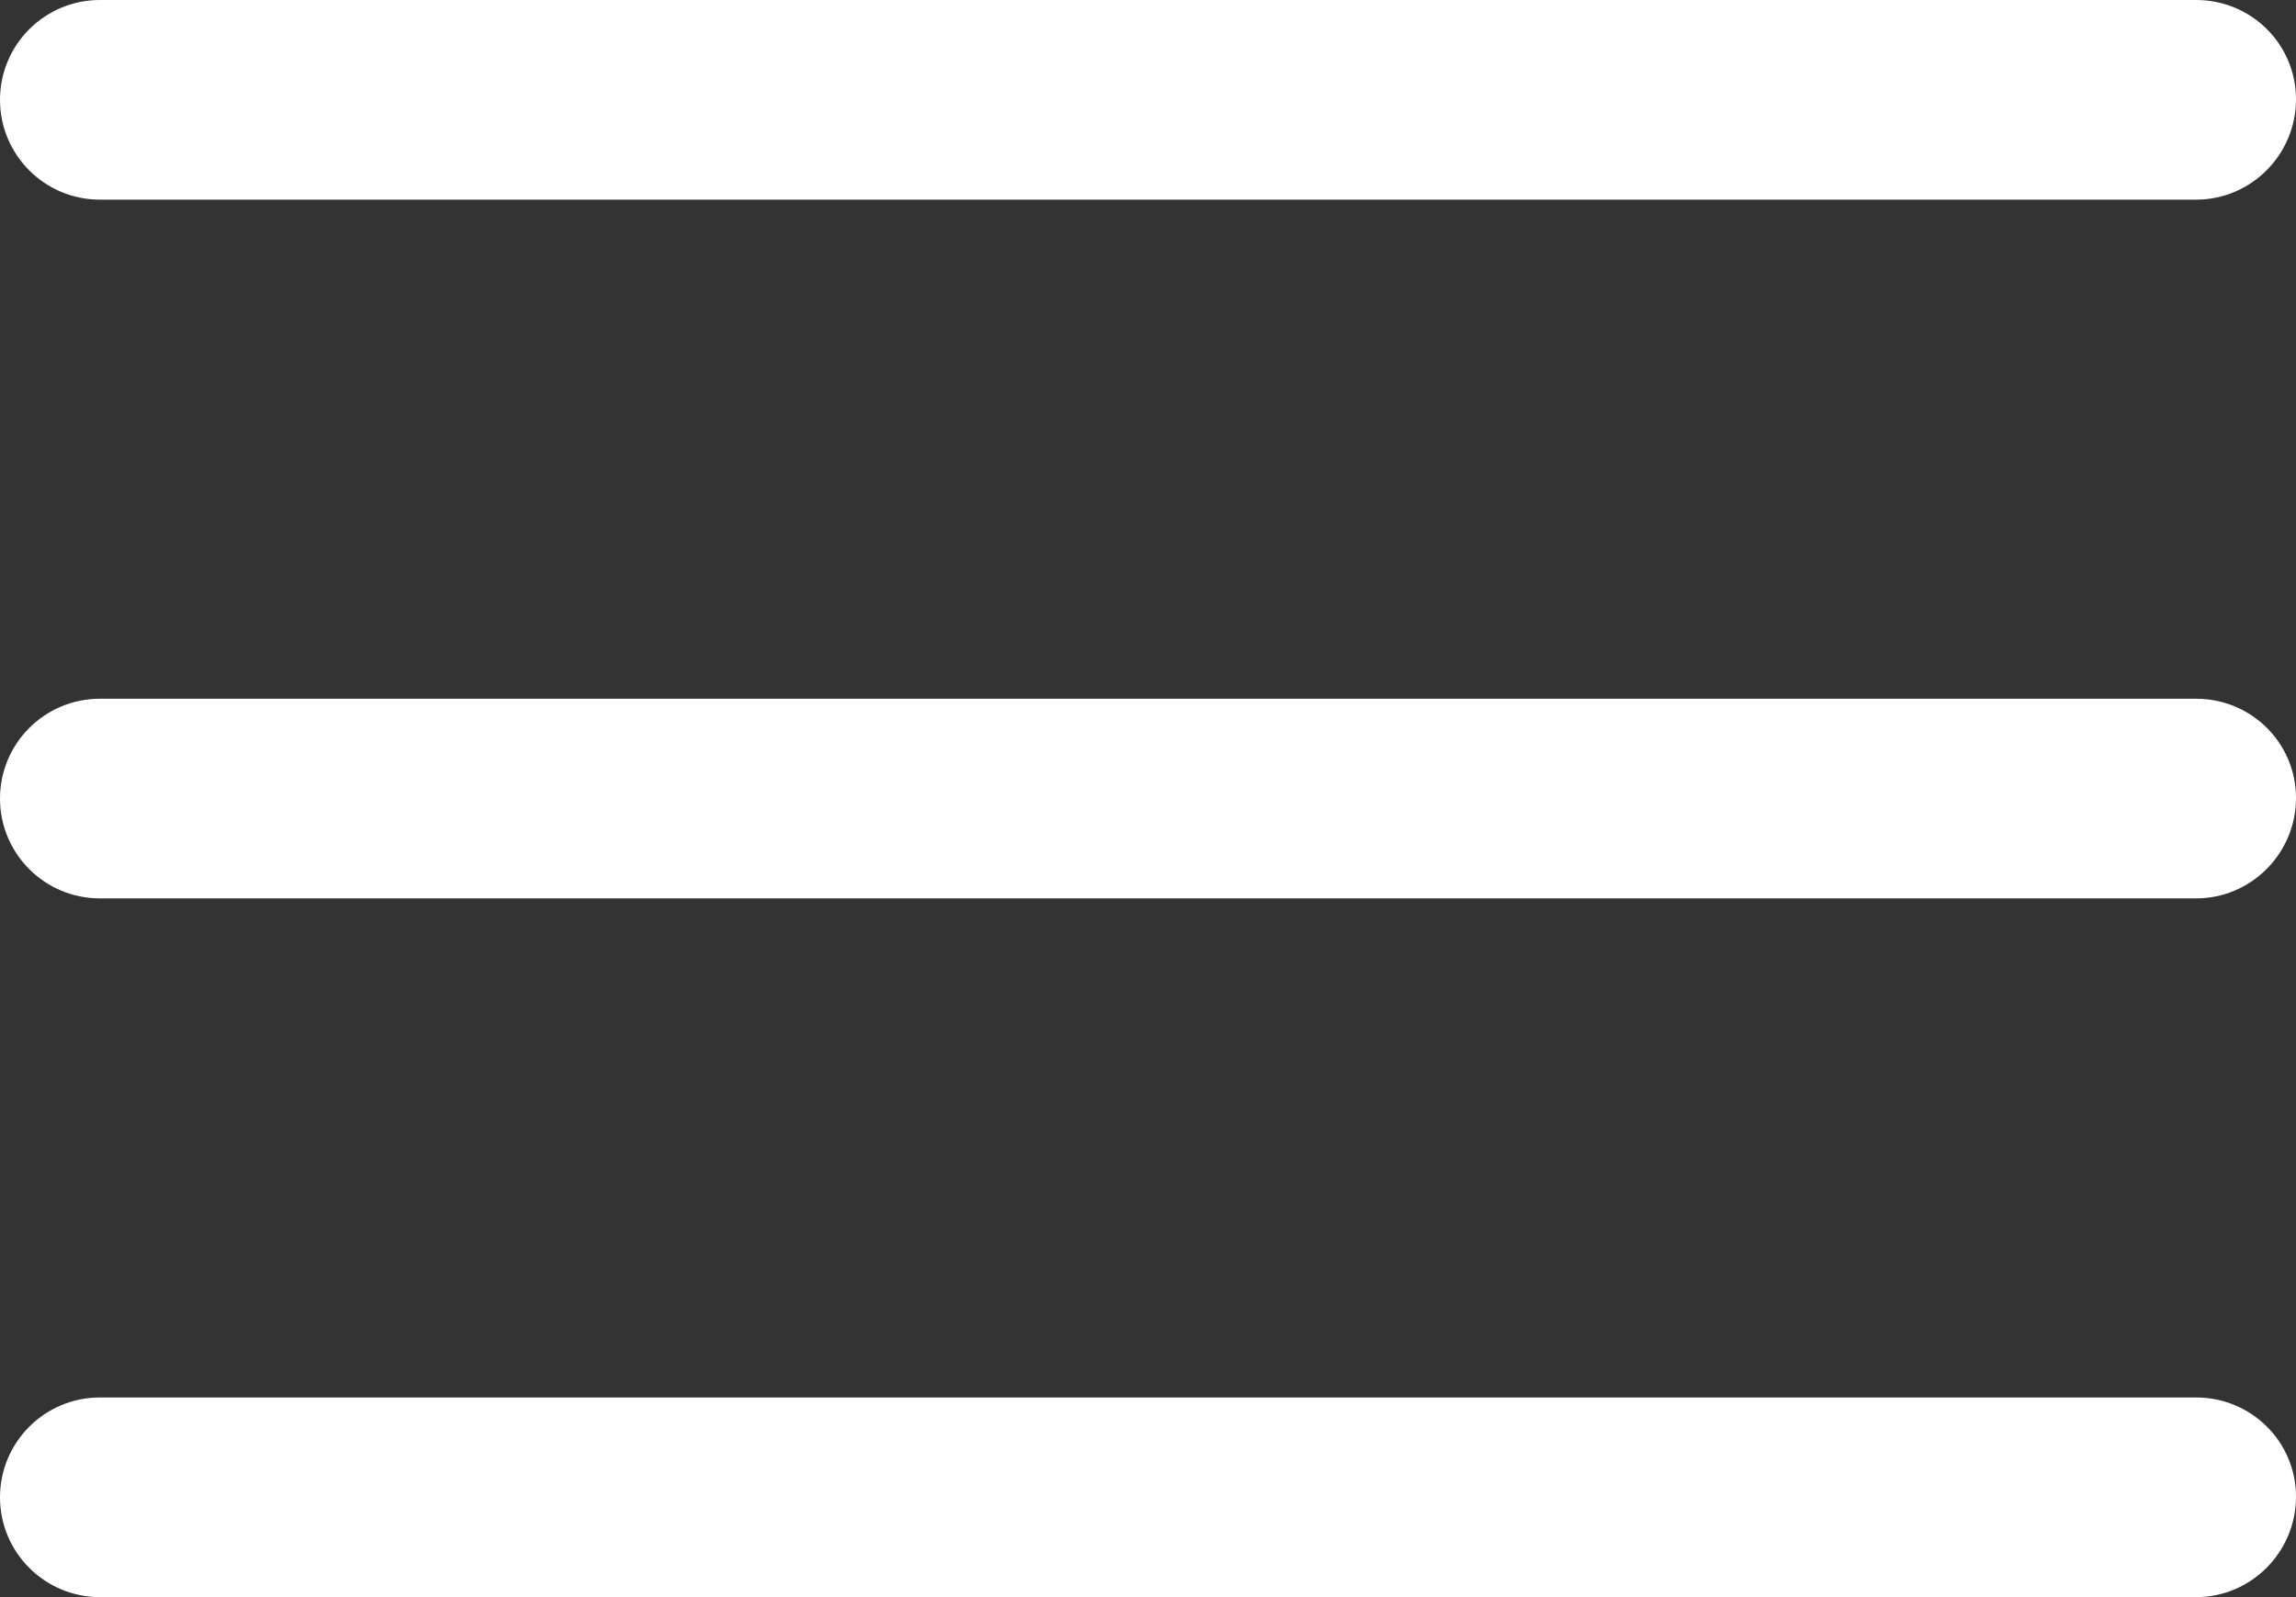
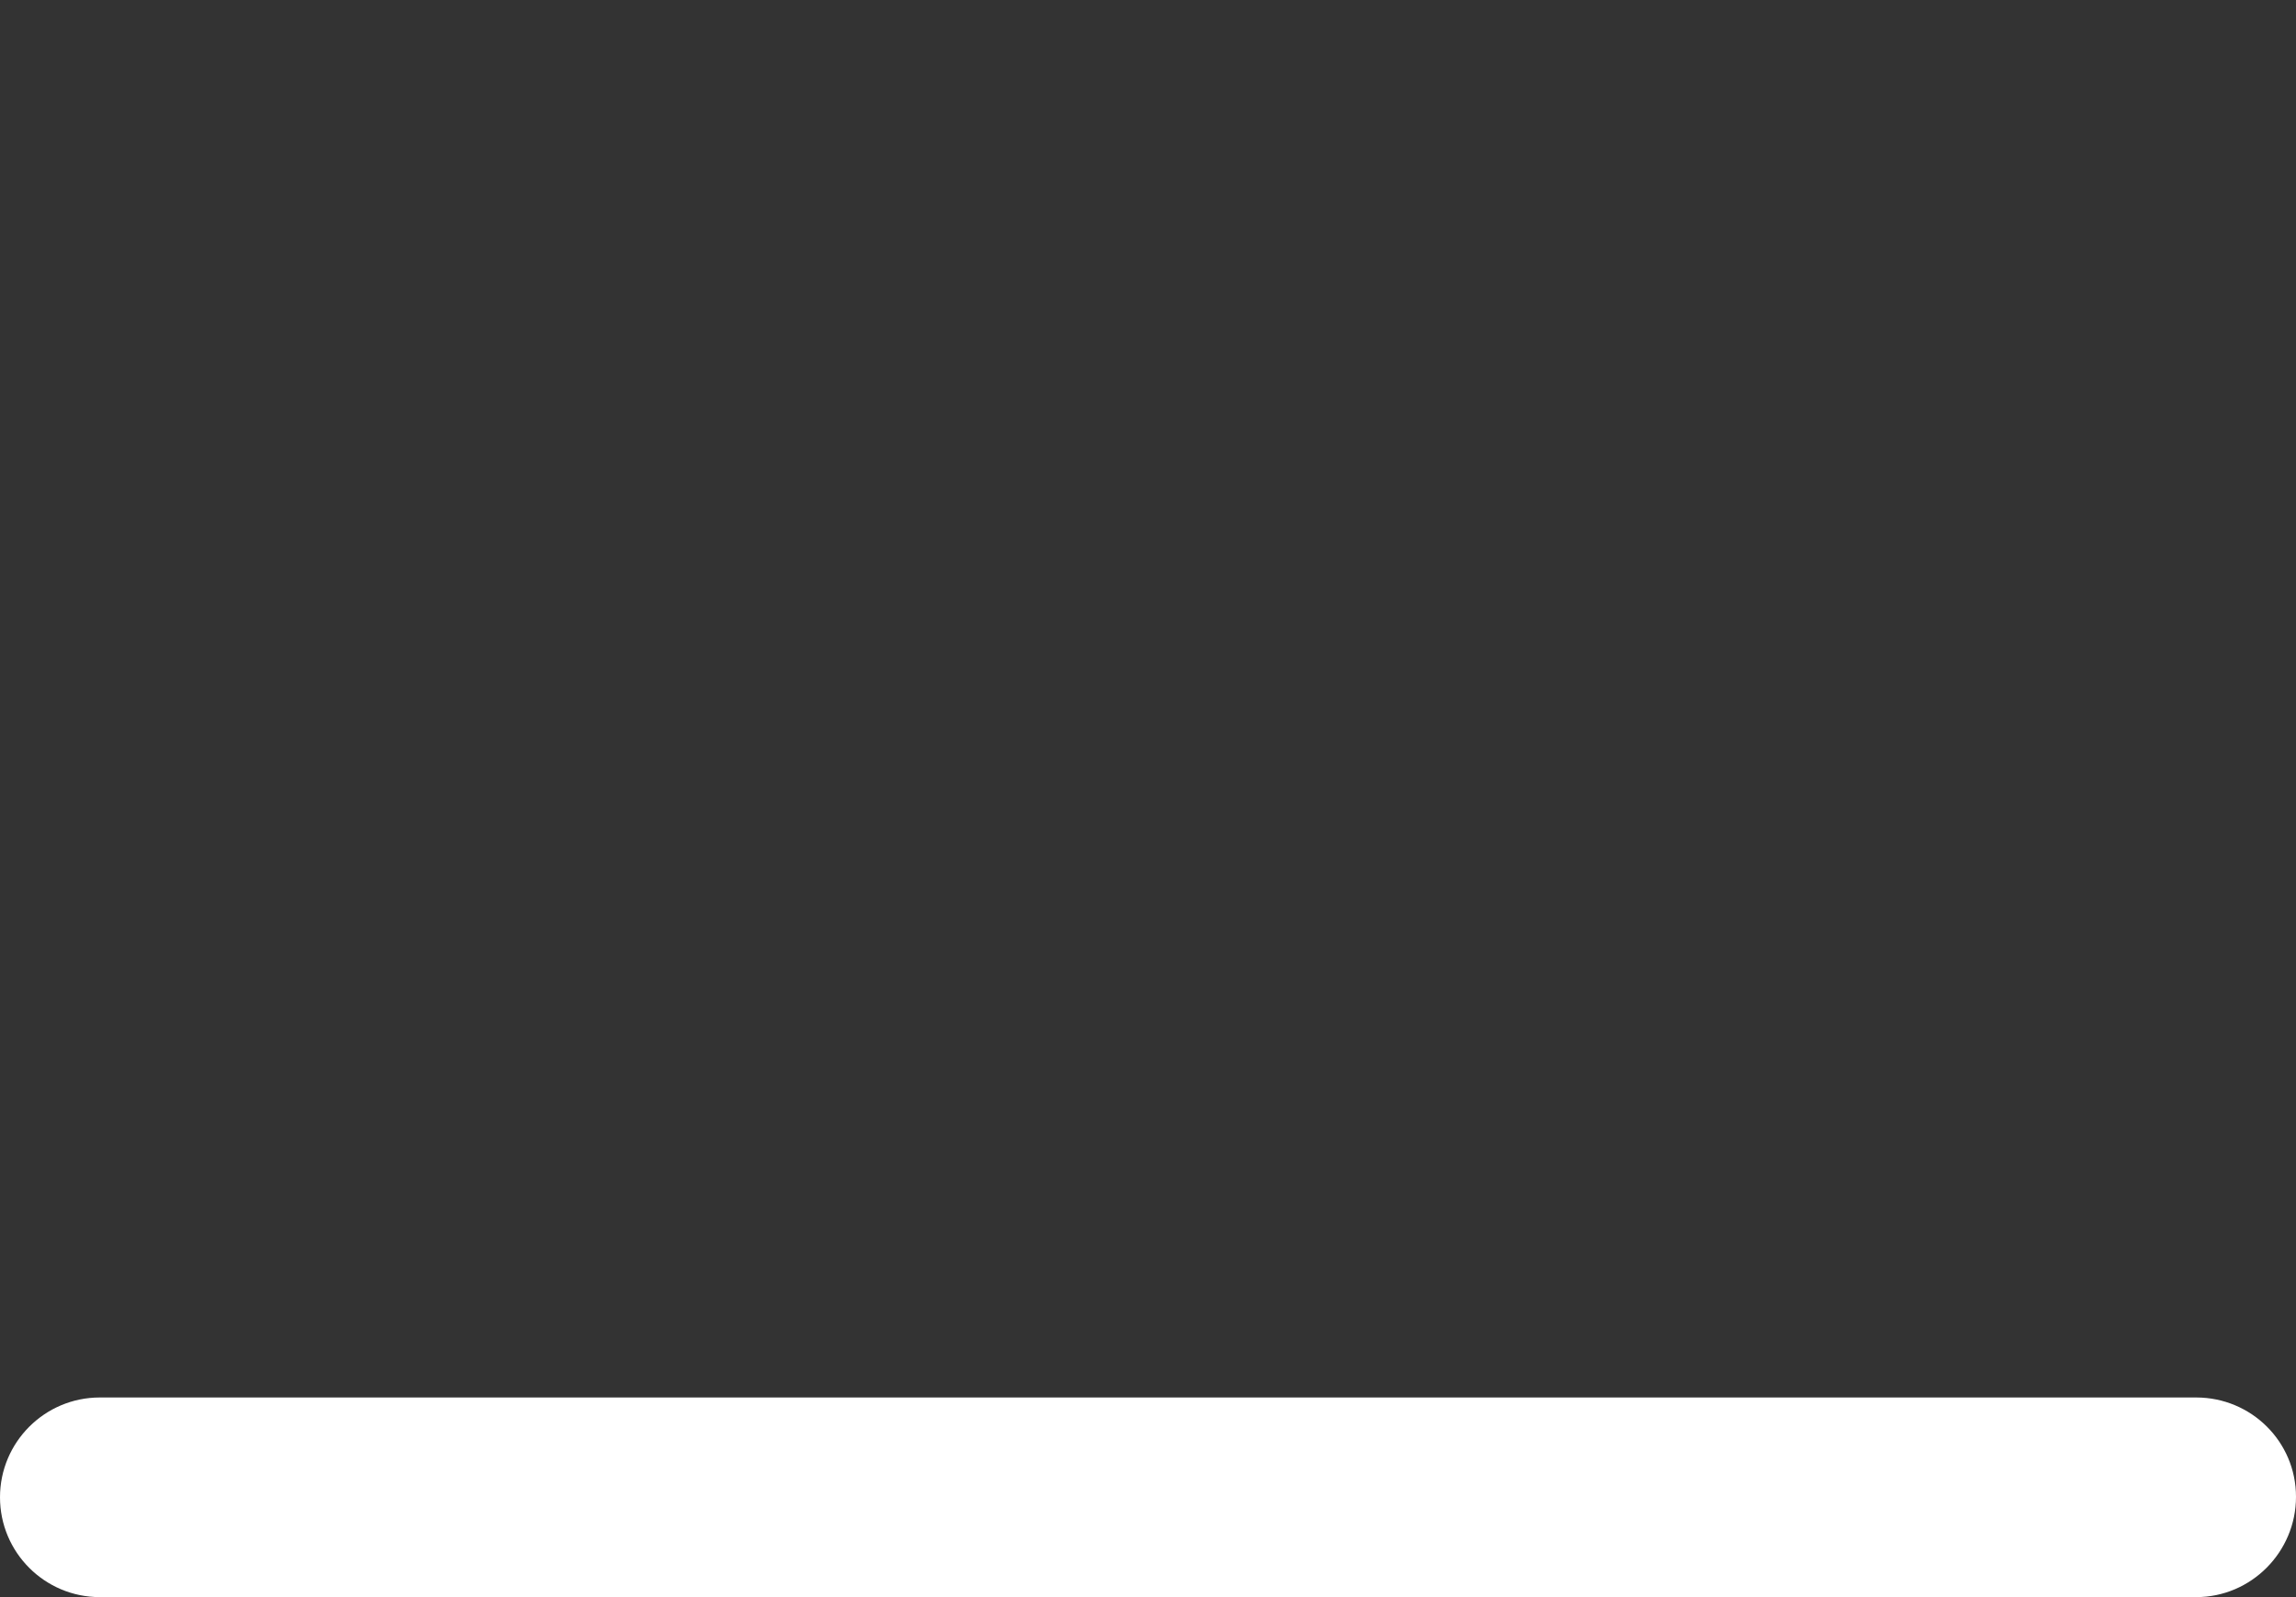
<svg xmlns="http://www.w3.org/2000/svg" width="23" height="16" viewBox="0 0 23 16" fill="none">
  <rect x="0" y="0" width="23" height="16" fill="#333333" stroke="none" />
-   <path d="M0 1C0 0.448 0.448 0 1 0C7.999 0 14.981 0 22 0C22.552 0 23 0.443 23 0.995V0.995C23 1.547 22.552 2 22 2C15 2 8.009 2 1 2C0.448 2 0 1.552 0 1V1Z" fill="white" />
-   <path d="M0 8C0 7.448 0.448 7 1 7C7.999 7 14.981 7 22 7C22.552 7 23 7.443 23 7.995V7.995C23 8.547 22.552 9 22 9C15 9 8.009 9 1 9C0.448 9 0 8.552 0 8V8Z" fill="white" />
  <path d="M0 15C0 14.448 0.448 14 1 14C7.999 14 14.981 14 22 14C22.552 14 23 14.443 23 14.995V14.995C23 15.547 22.552 16 22 16C15 16 8.009 16 1 16C0.448 16 0 15.552 0 15V15Z" fill="white" />
</svg>